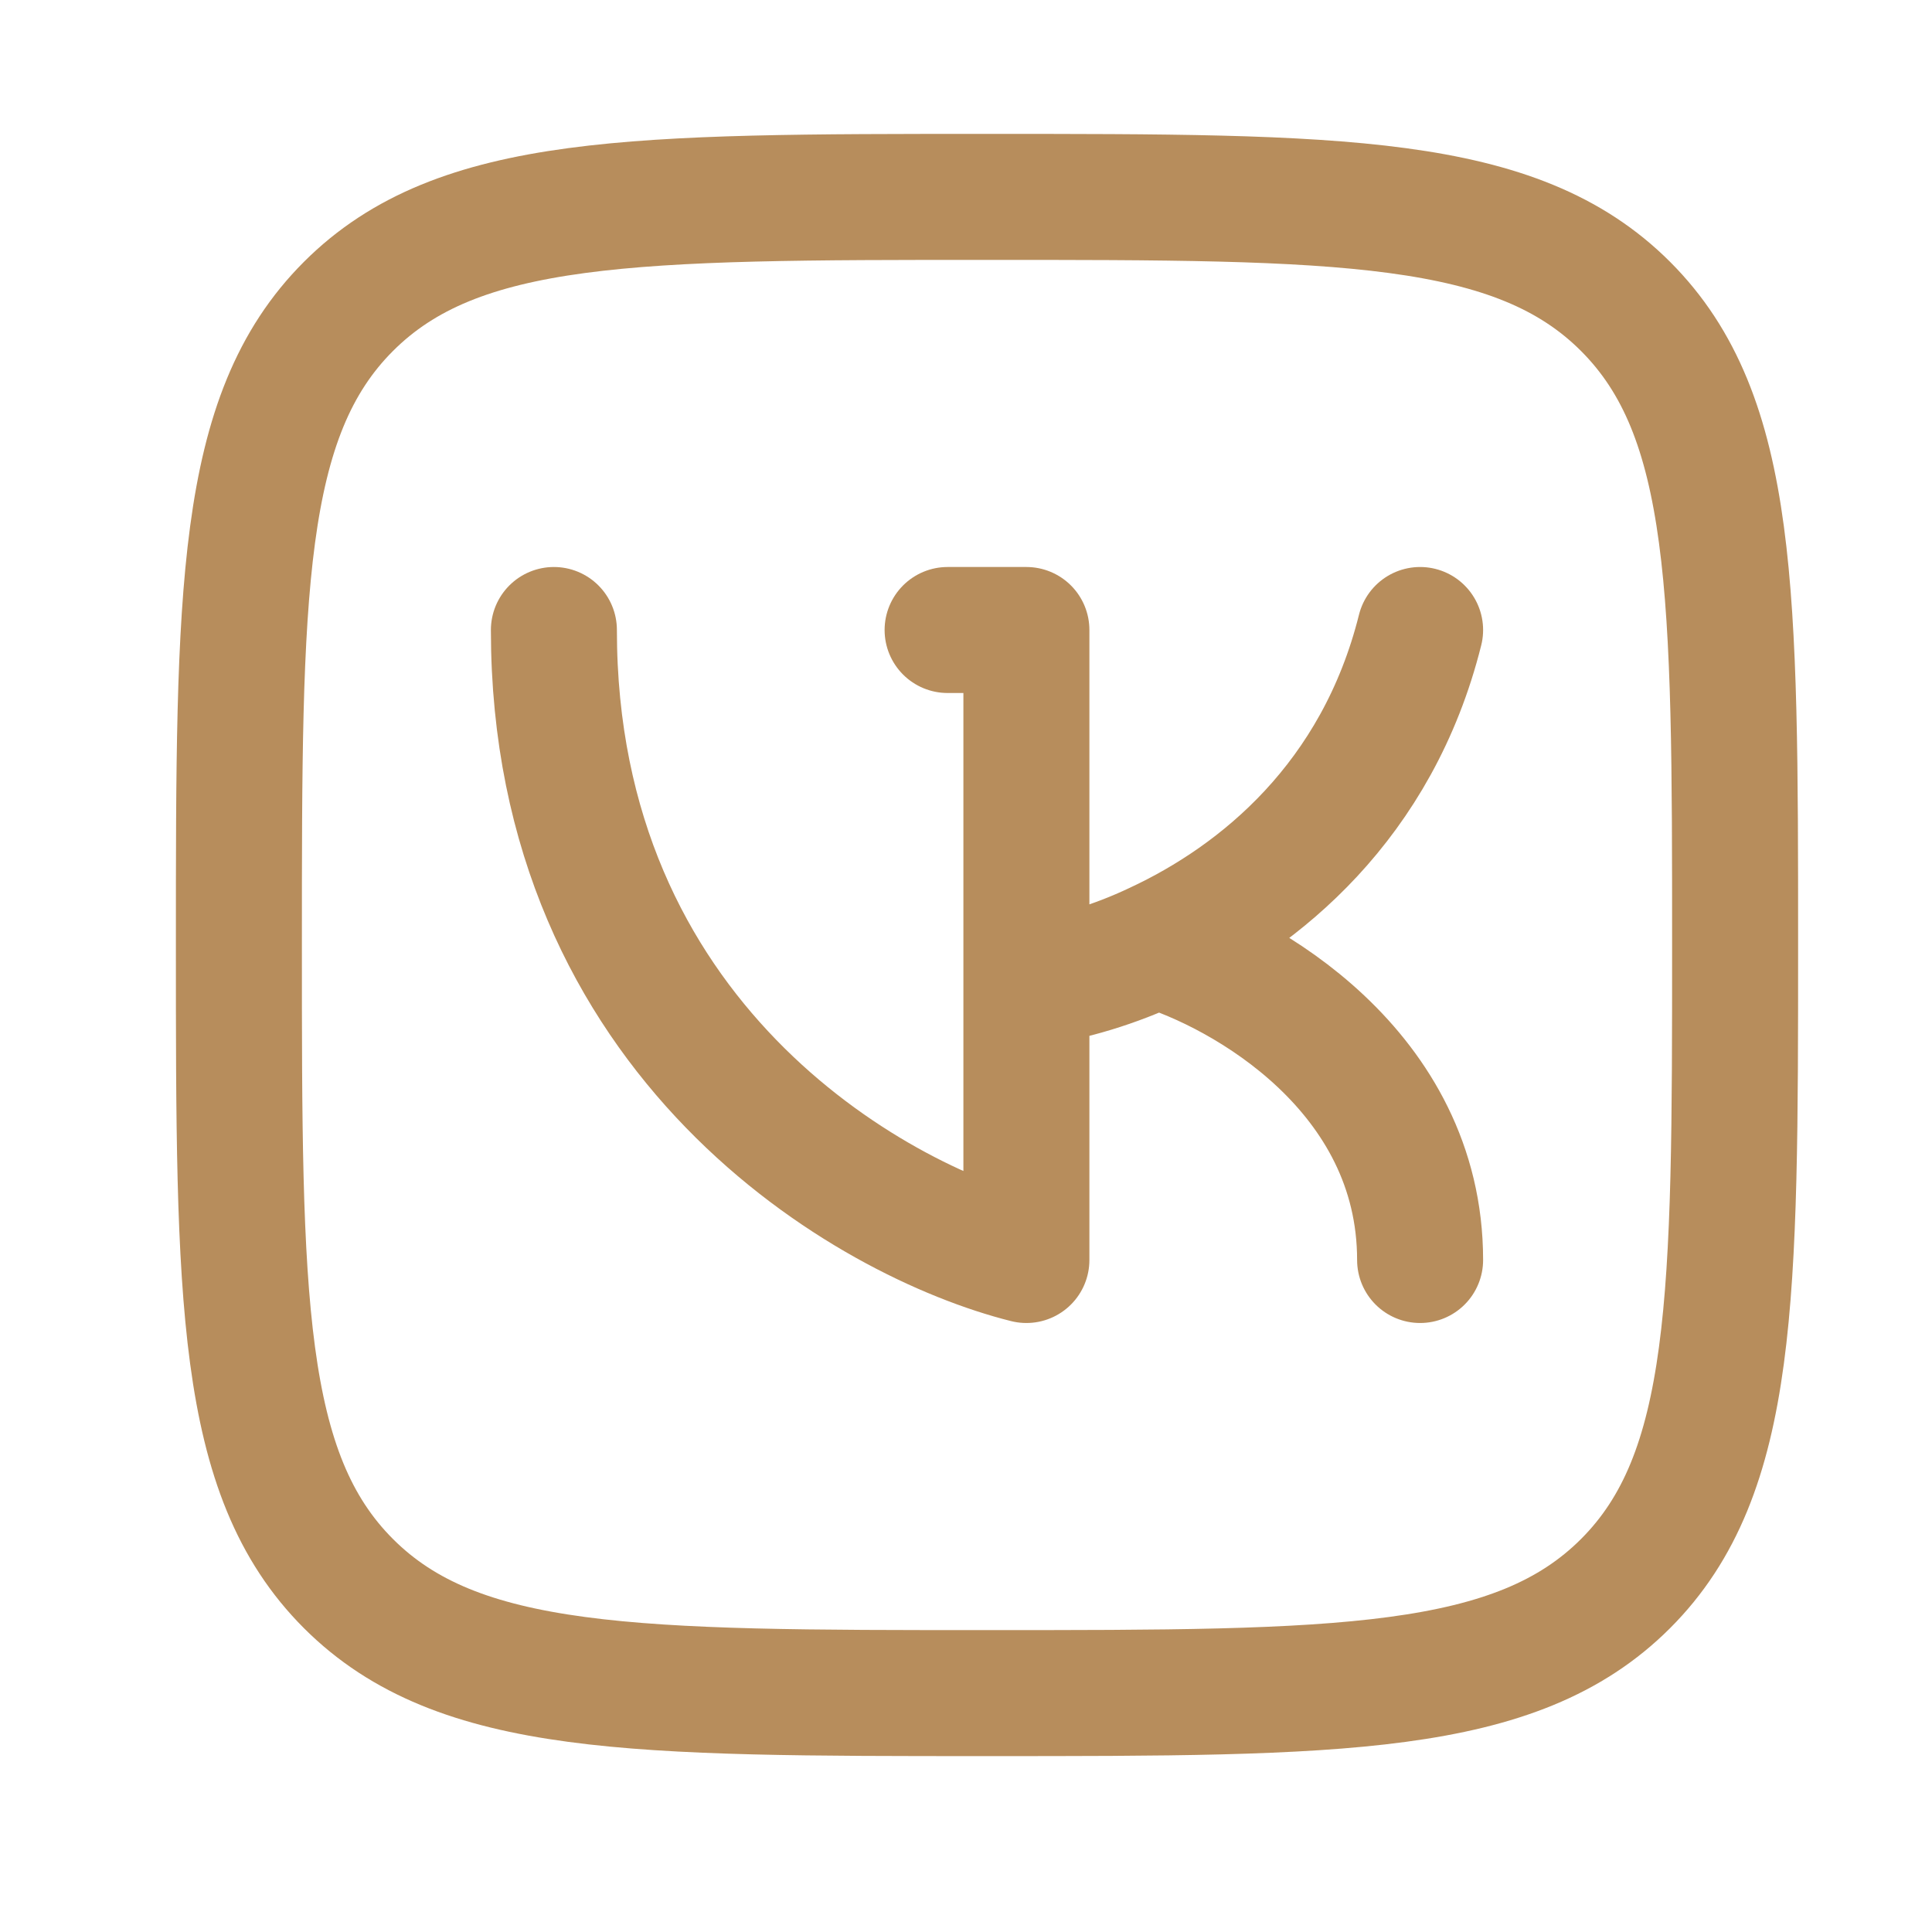
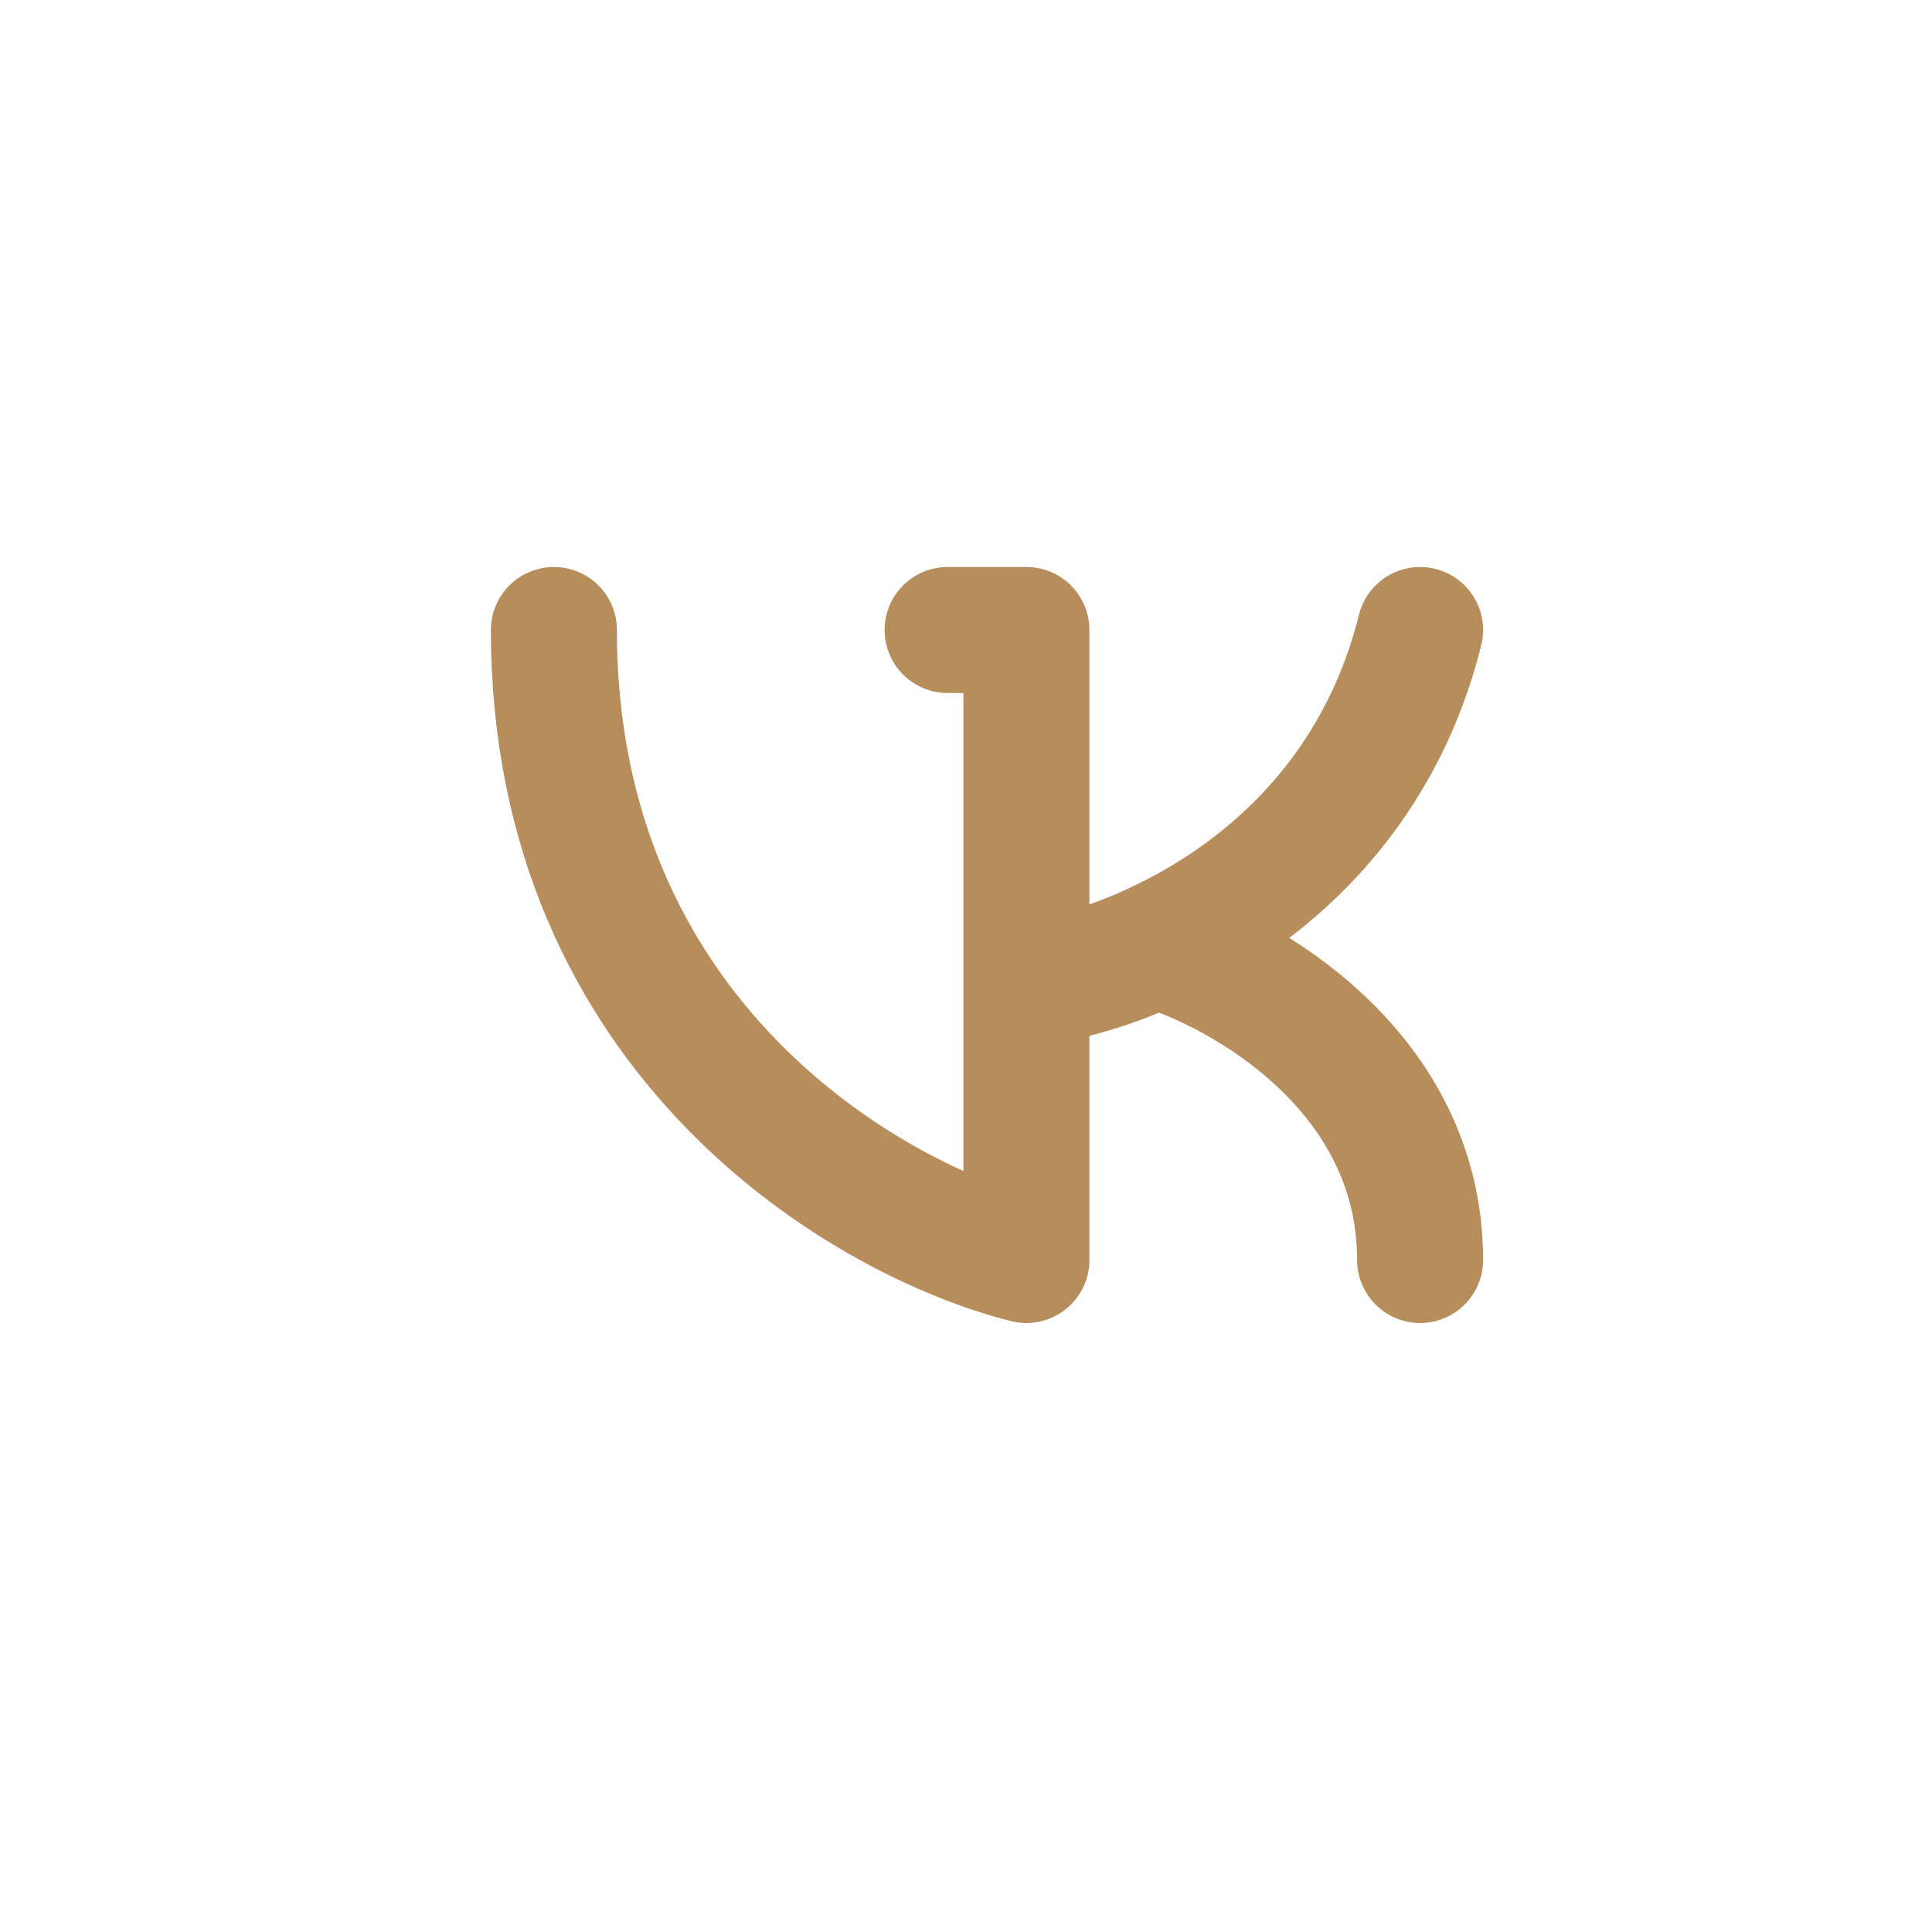
<svg xmlns="http://www.w3.org/2000/svg" width="23" height="23" viewBox="0 0 23 23" fill="none">
-   <path d="M2.844 11.25C2.844 7.052 2.844 4.952 4.148 3.648C5.452 2.344 7.551 2.344 11.75 2.344C15.948 2.344 18.048 2.344 19.352 3.648C20.656 4.952 20.656 7.051 20.656 11.25C20.656 15.448 20.656 17.548 19.352 18.852C18.048 20.156 15.949 20.156 11.75 20.156C7.552 20.156 5.452 20.156 4.148 18.852C2.844 17.548 2.844 15.449 2.844 11.25Z" stroke="#B78D5C" stroke-width="1.5" stroke-linecap="round" stroke-linejoin="round" />
  <path d="M11.281 7.5H12.219V11.719M12.219 11.719V15C10.344 14.531 6.594 12.375 6.594 7.5M12.219 11.719C12.754 11.64 13.275 11.482 13.764 11.25M13.764 11.25C15.001 10.675 16.398 9.533 16.906 7.5M13.764 11.25C14.811 11.562 16.906 12.75 16.906 15" stroke="#B78D5C" stroke-width="1.5" stroke-linecap="round" stroke-linejoin="round" />
</svg>